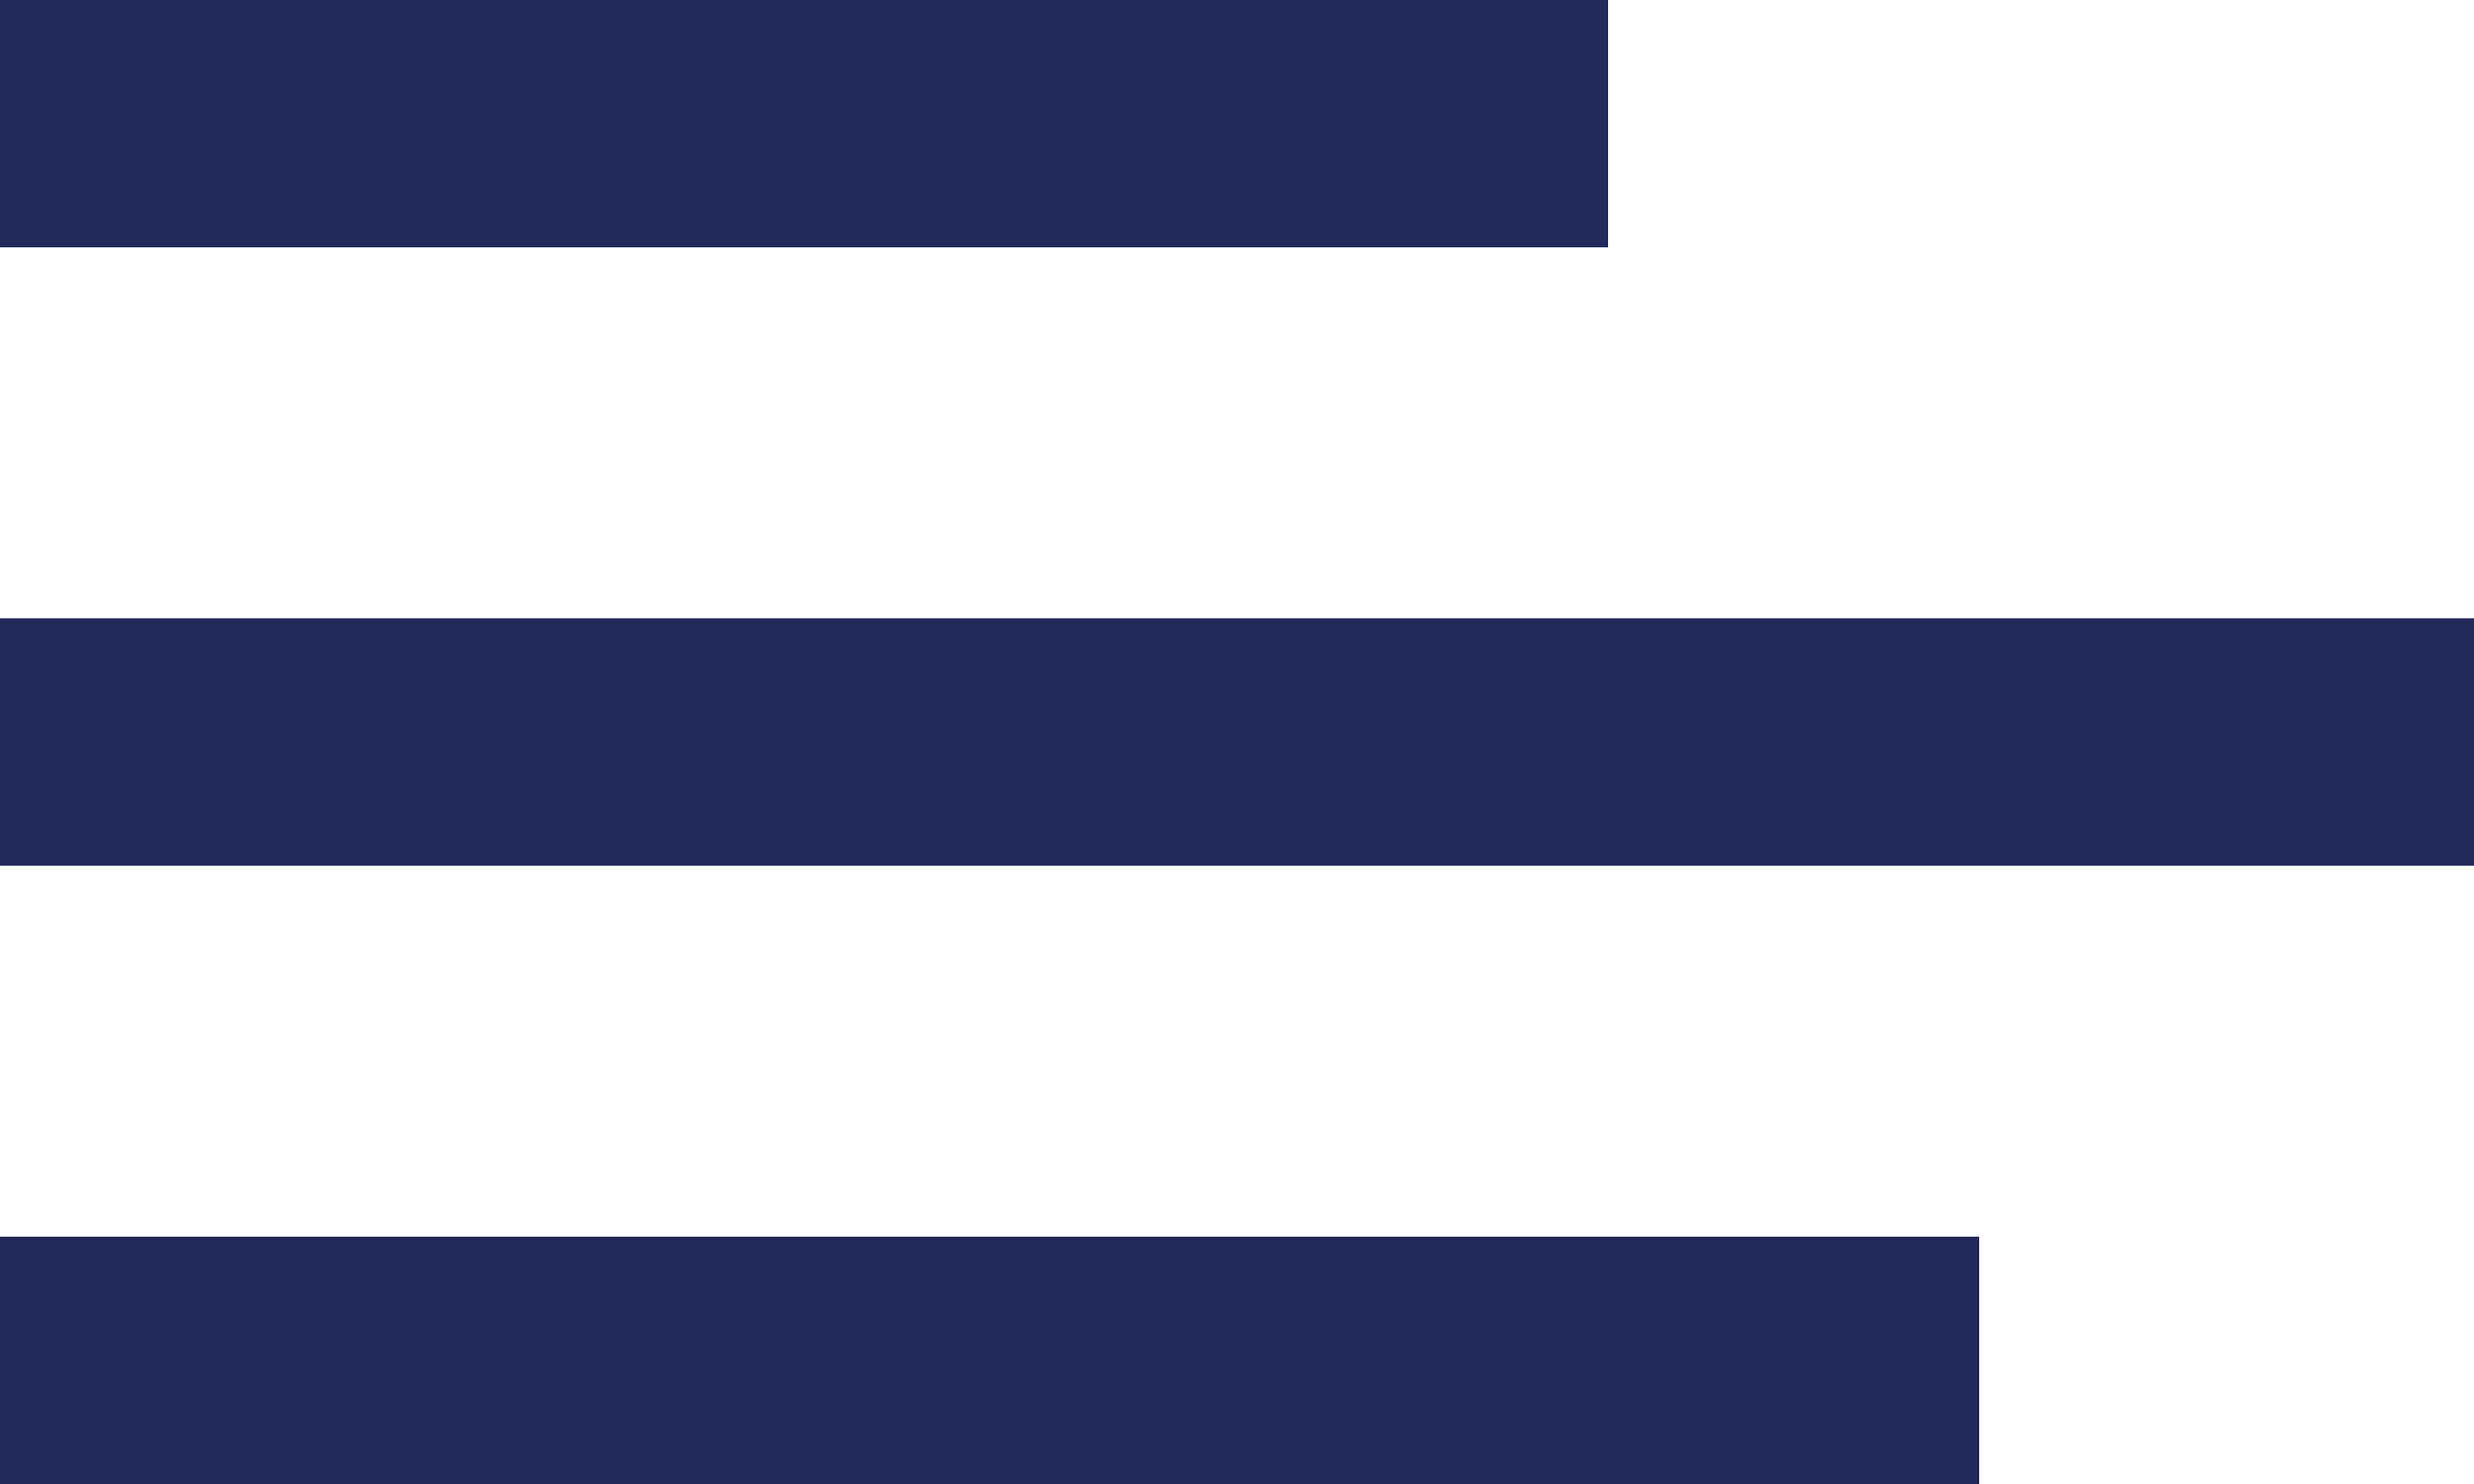
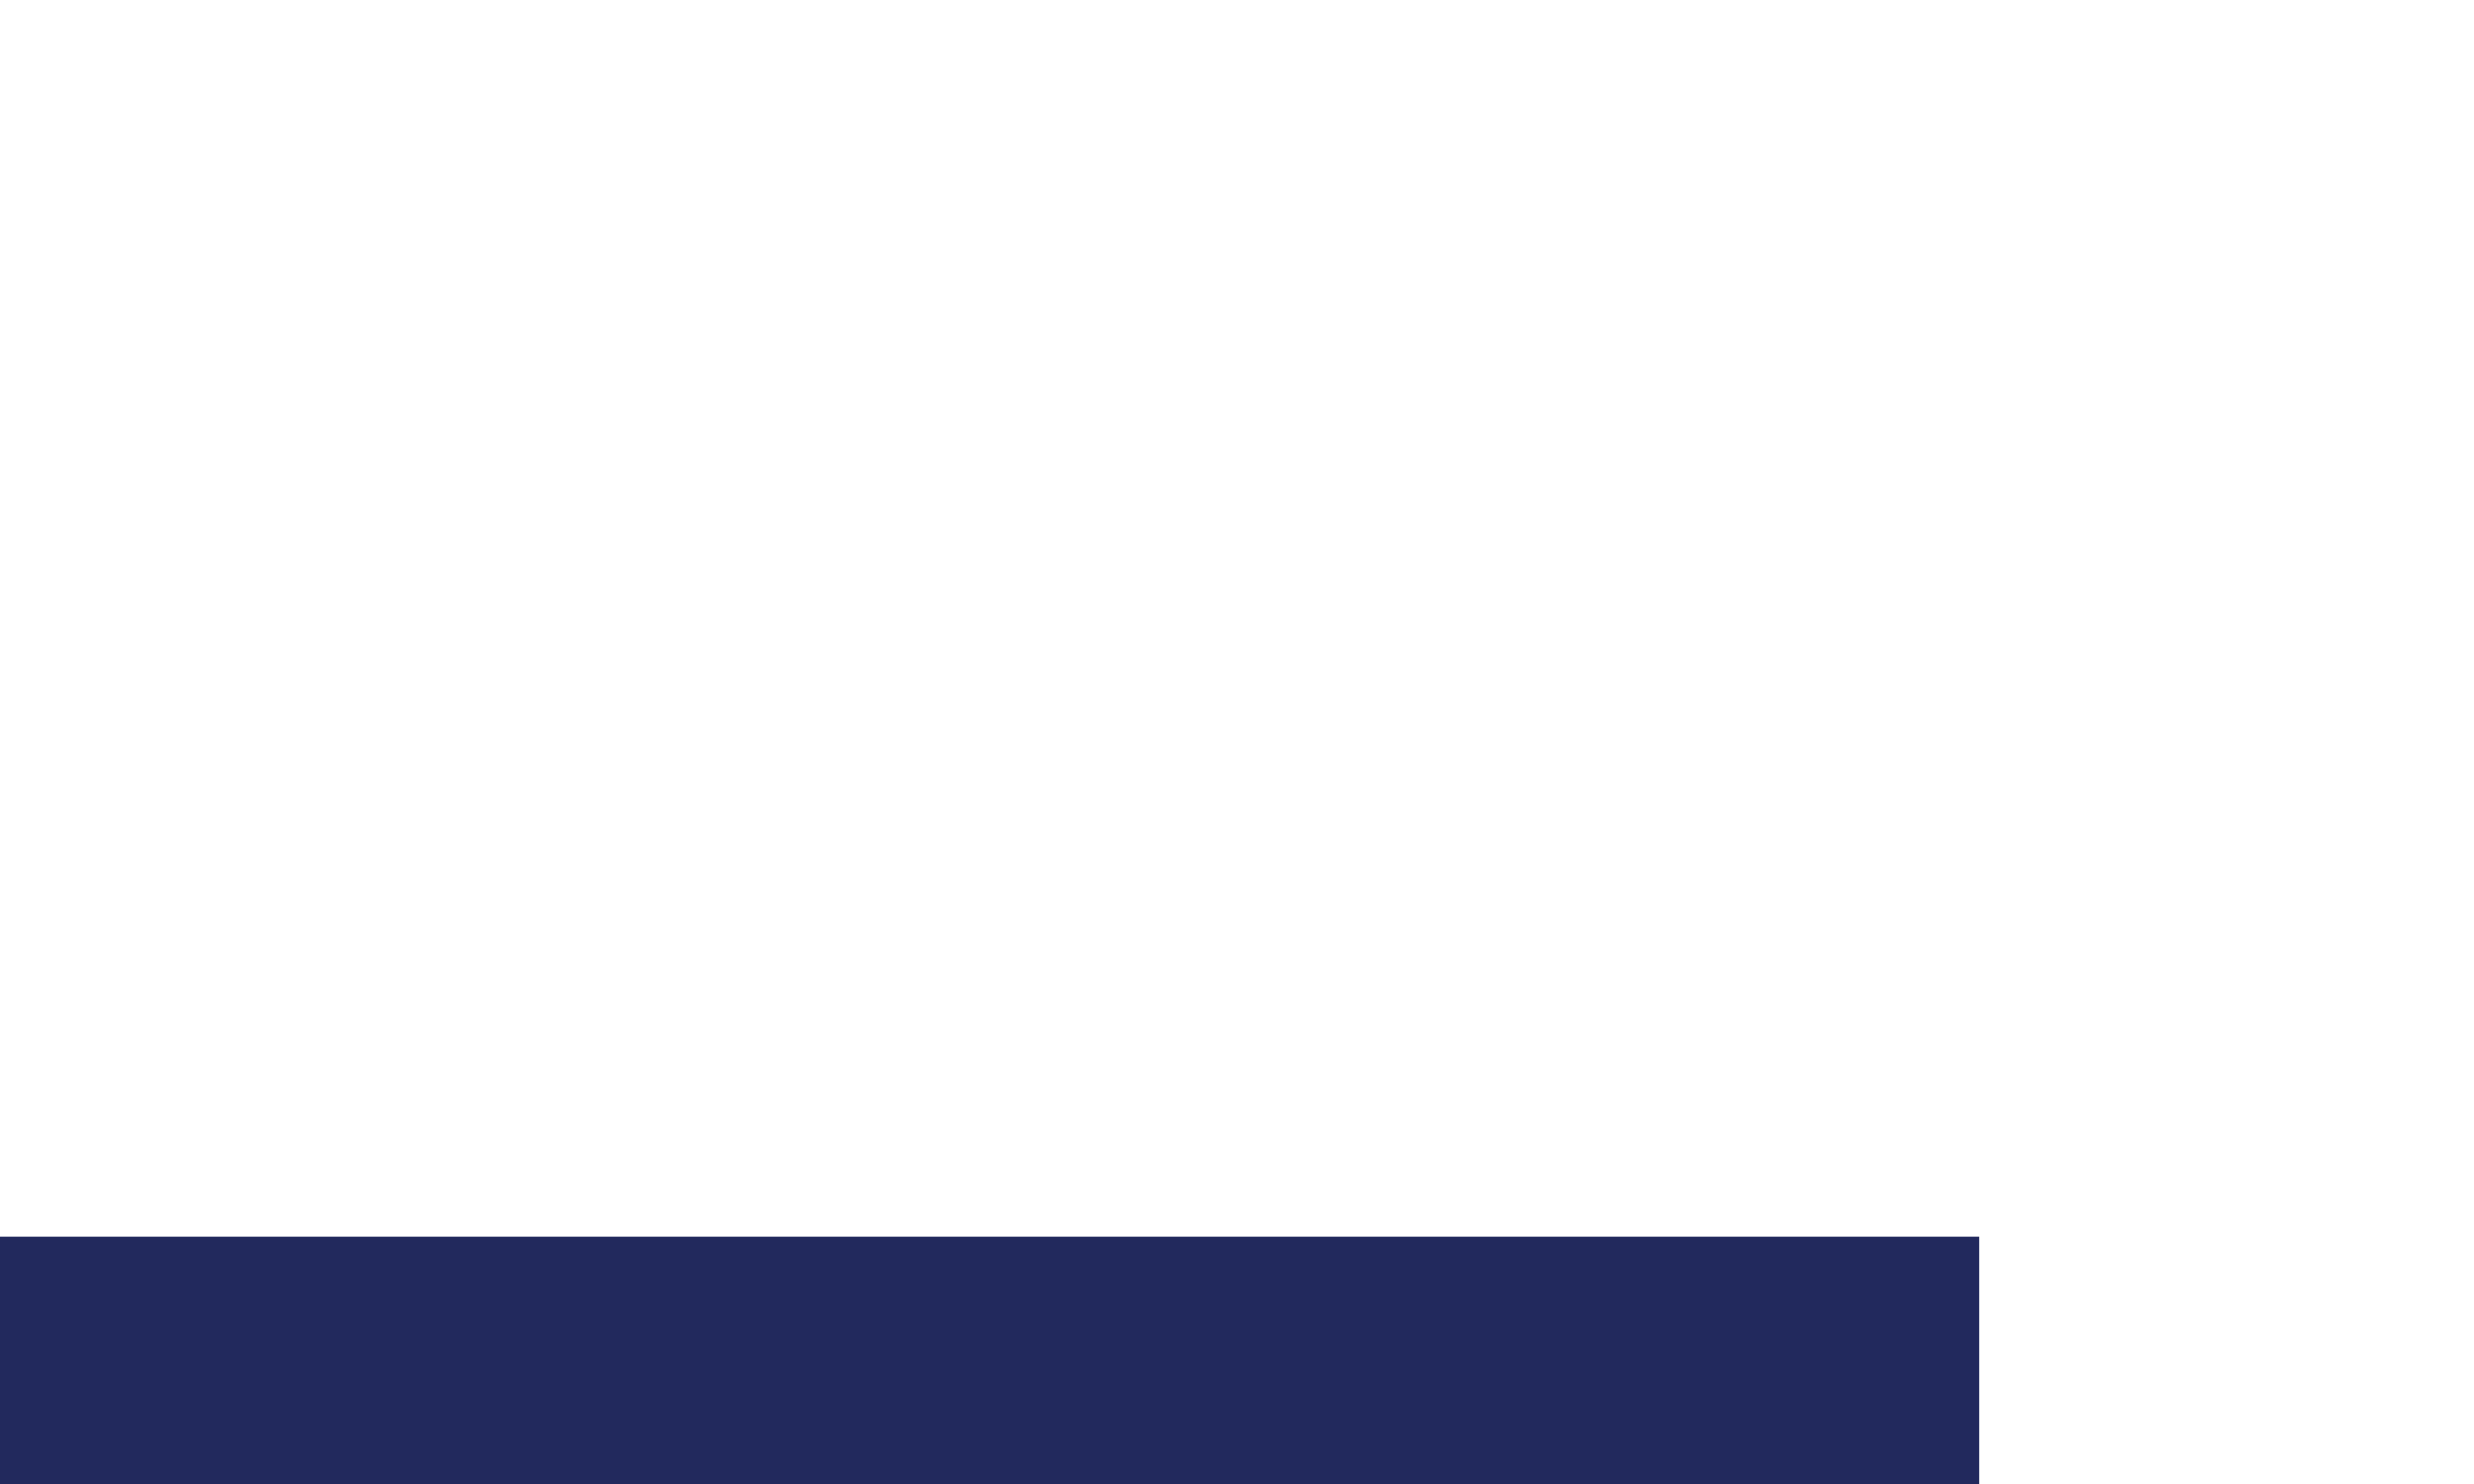
<svg xmlns="http://www.w3.org/2000/svg" width="40" height="24" viewBox="0 0 40 24" fill="none">
-   <rect width="26" height="4" fill="#22295D" />
-   <rect y="10" width="40" height="4" fill="#22295D" />
  <rect y="20" width="32" height="4" fill="#22295D" />
</svg>